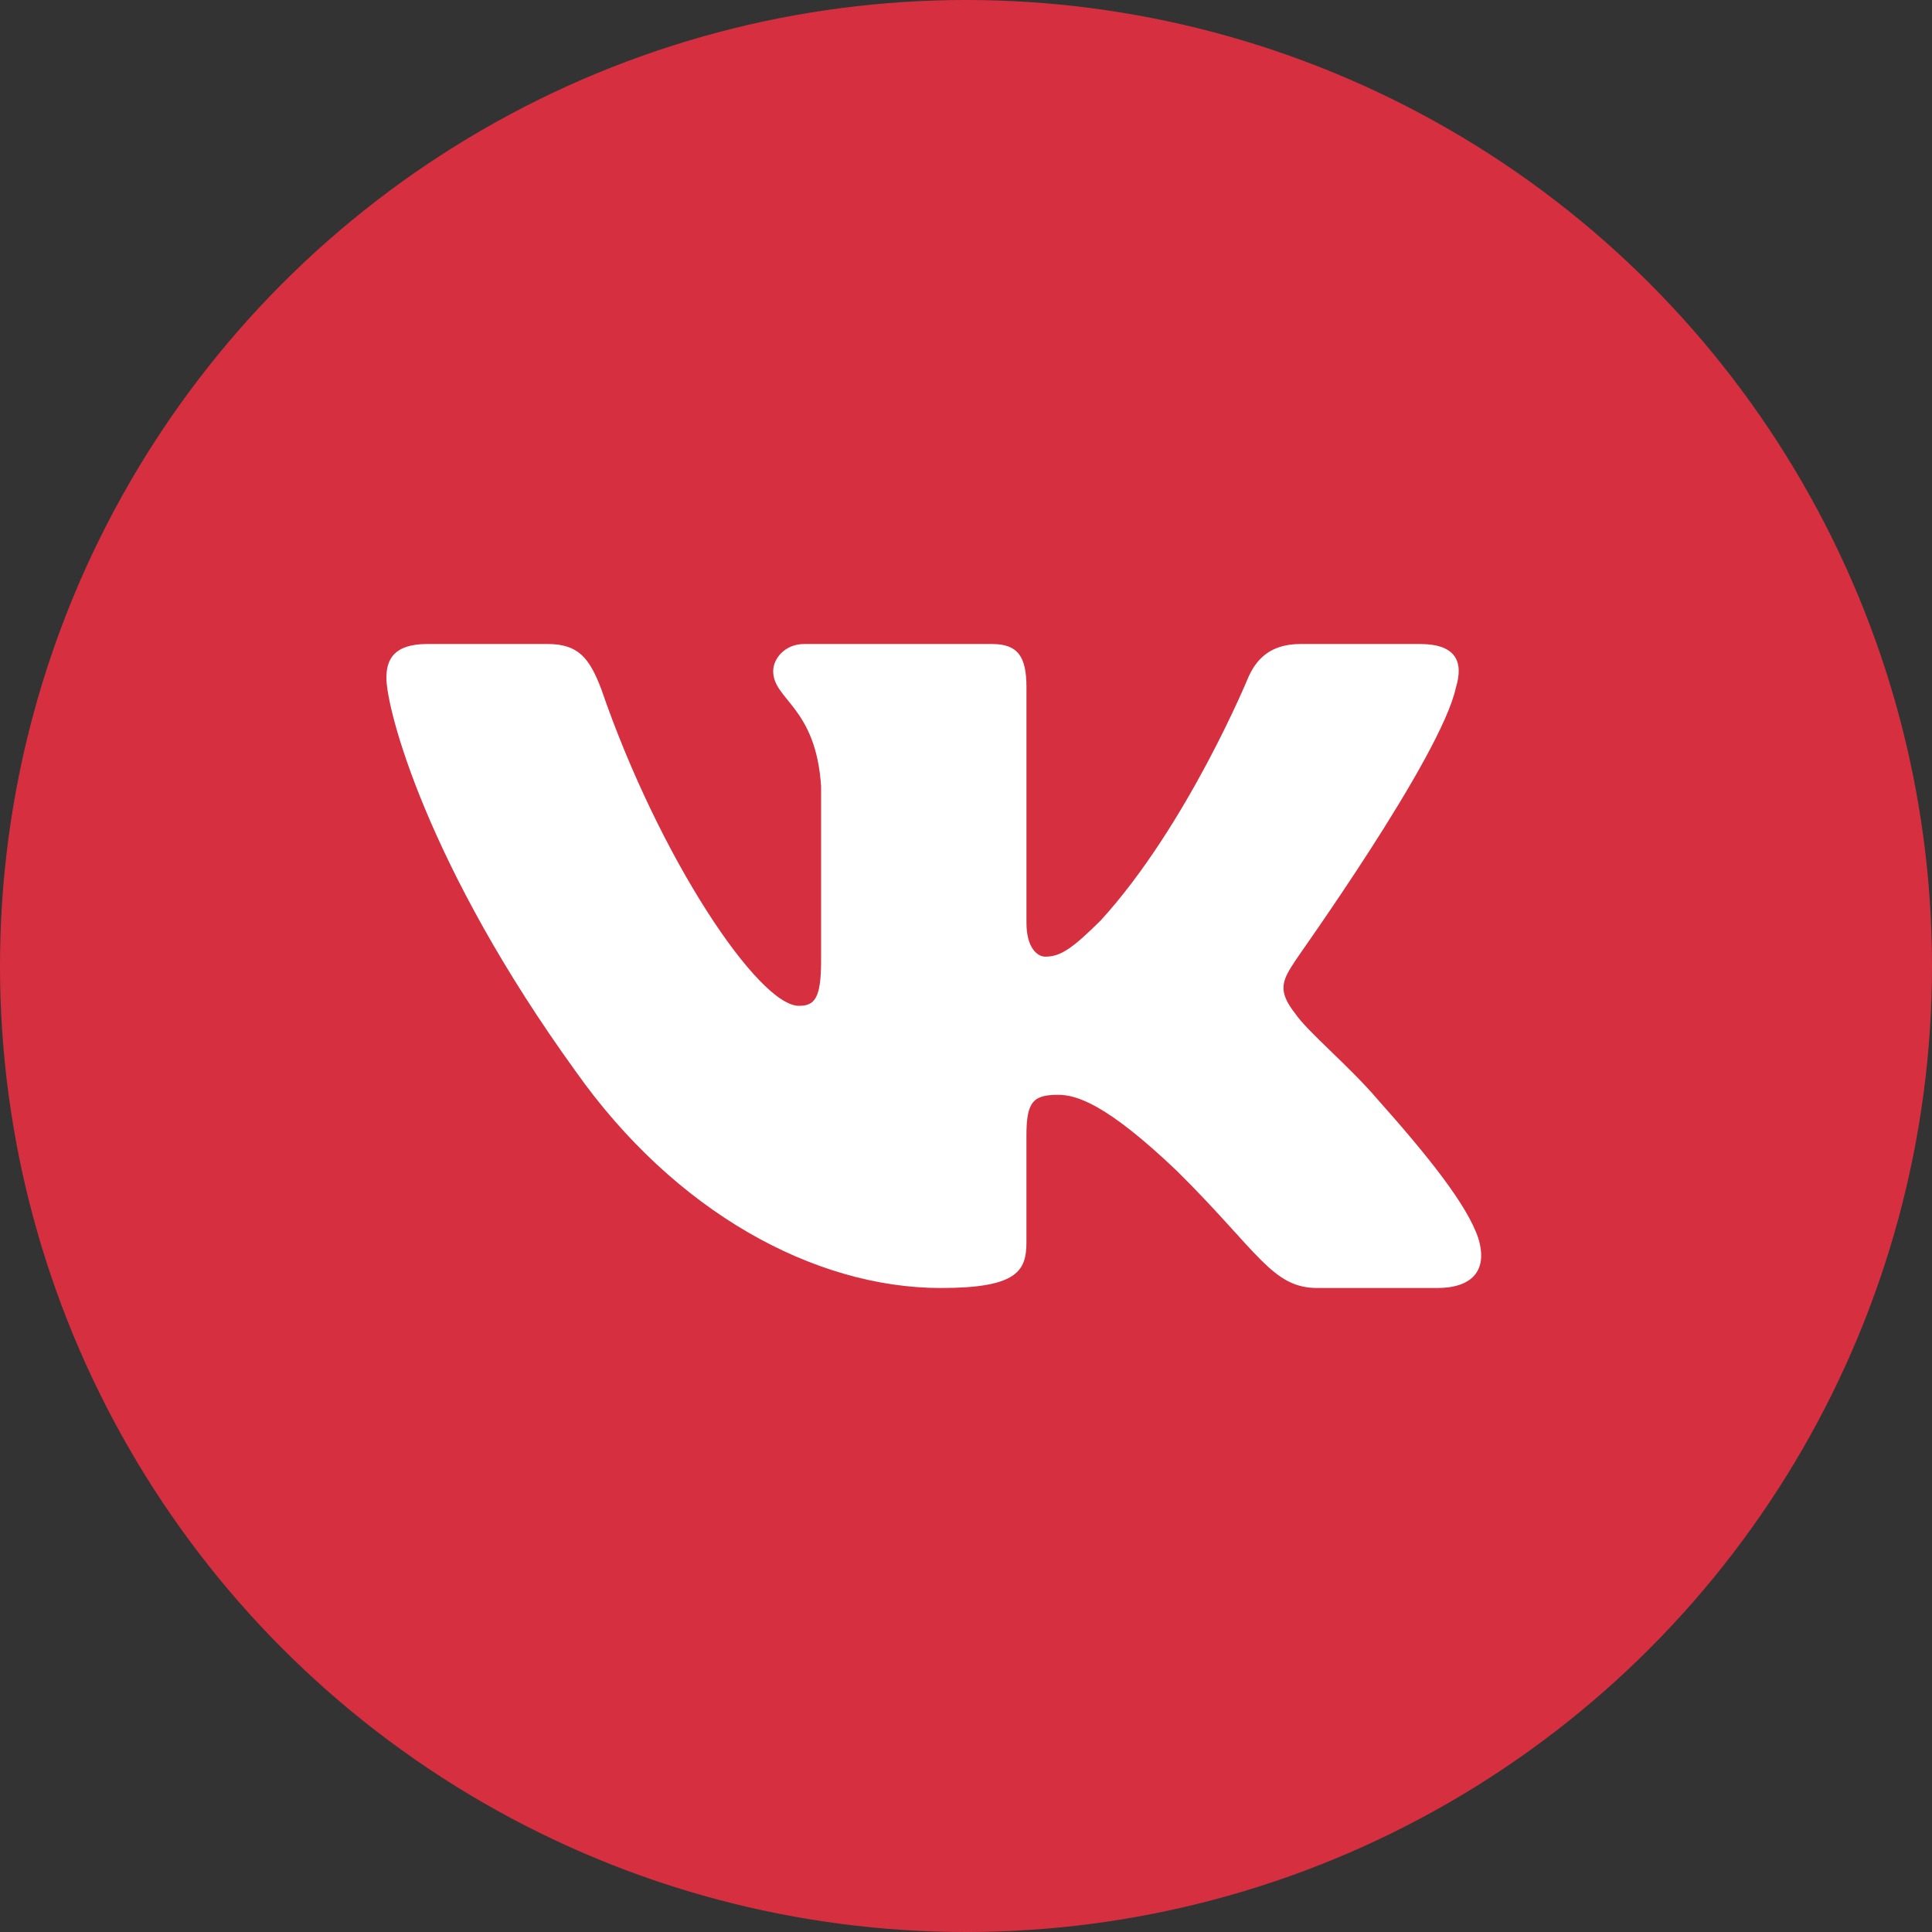
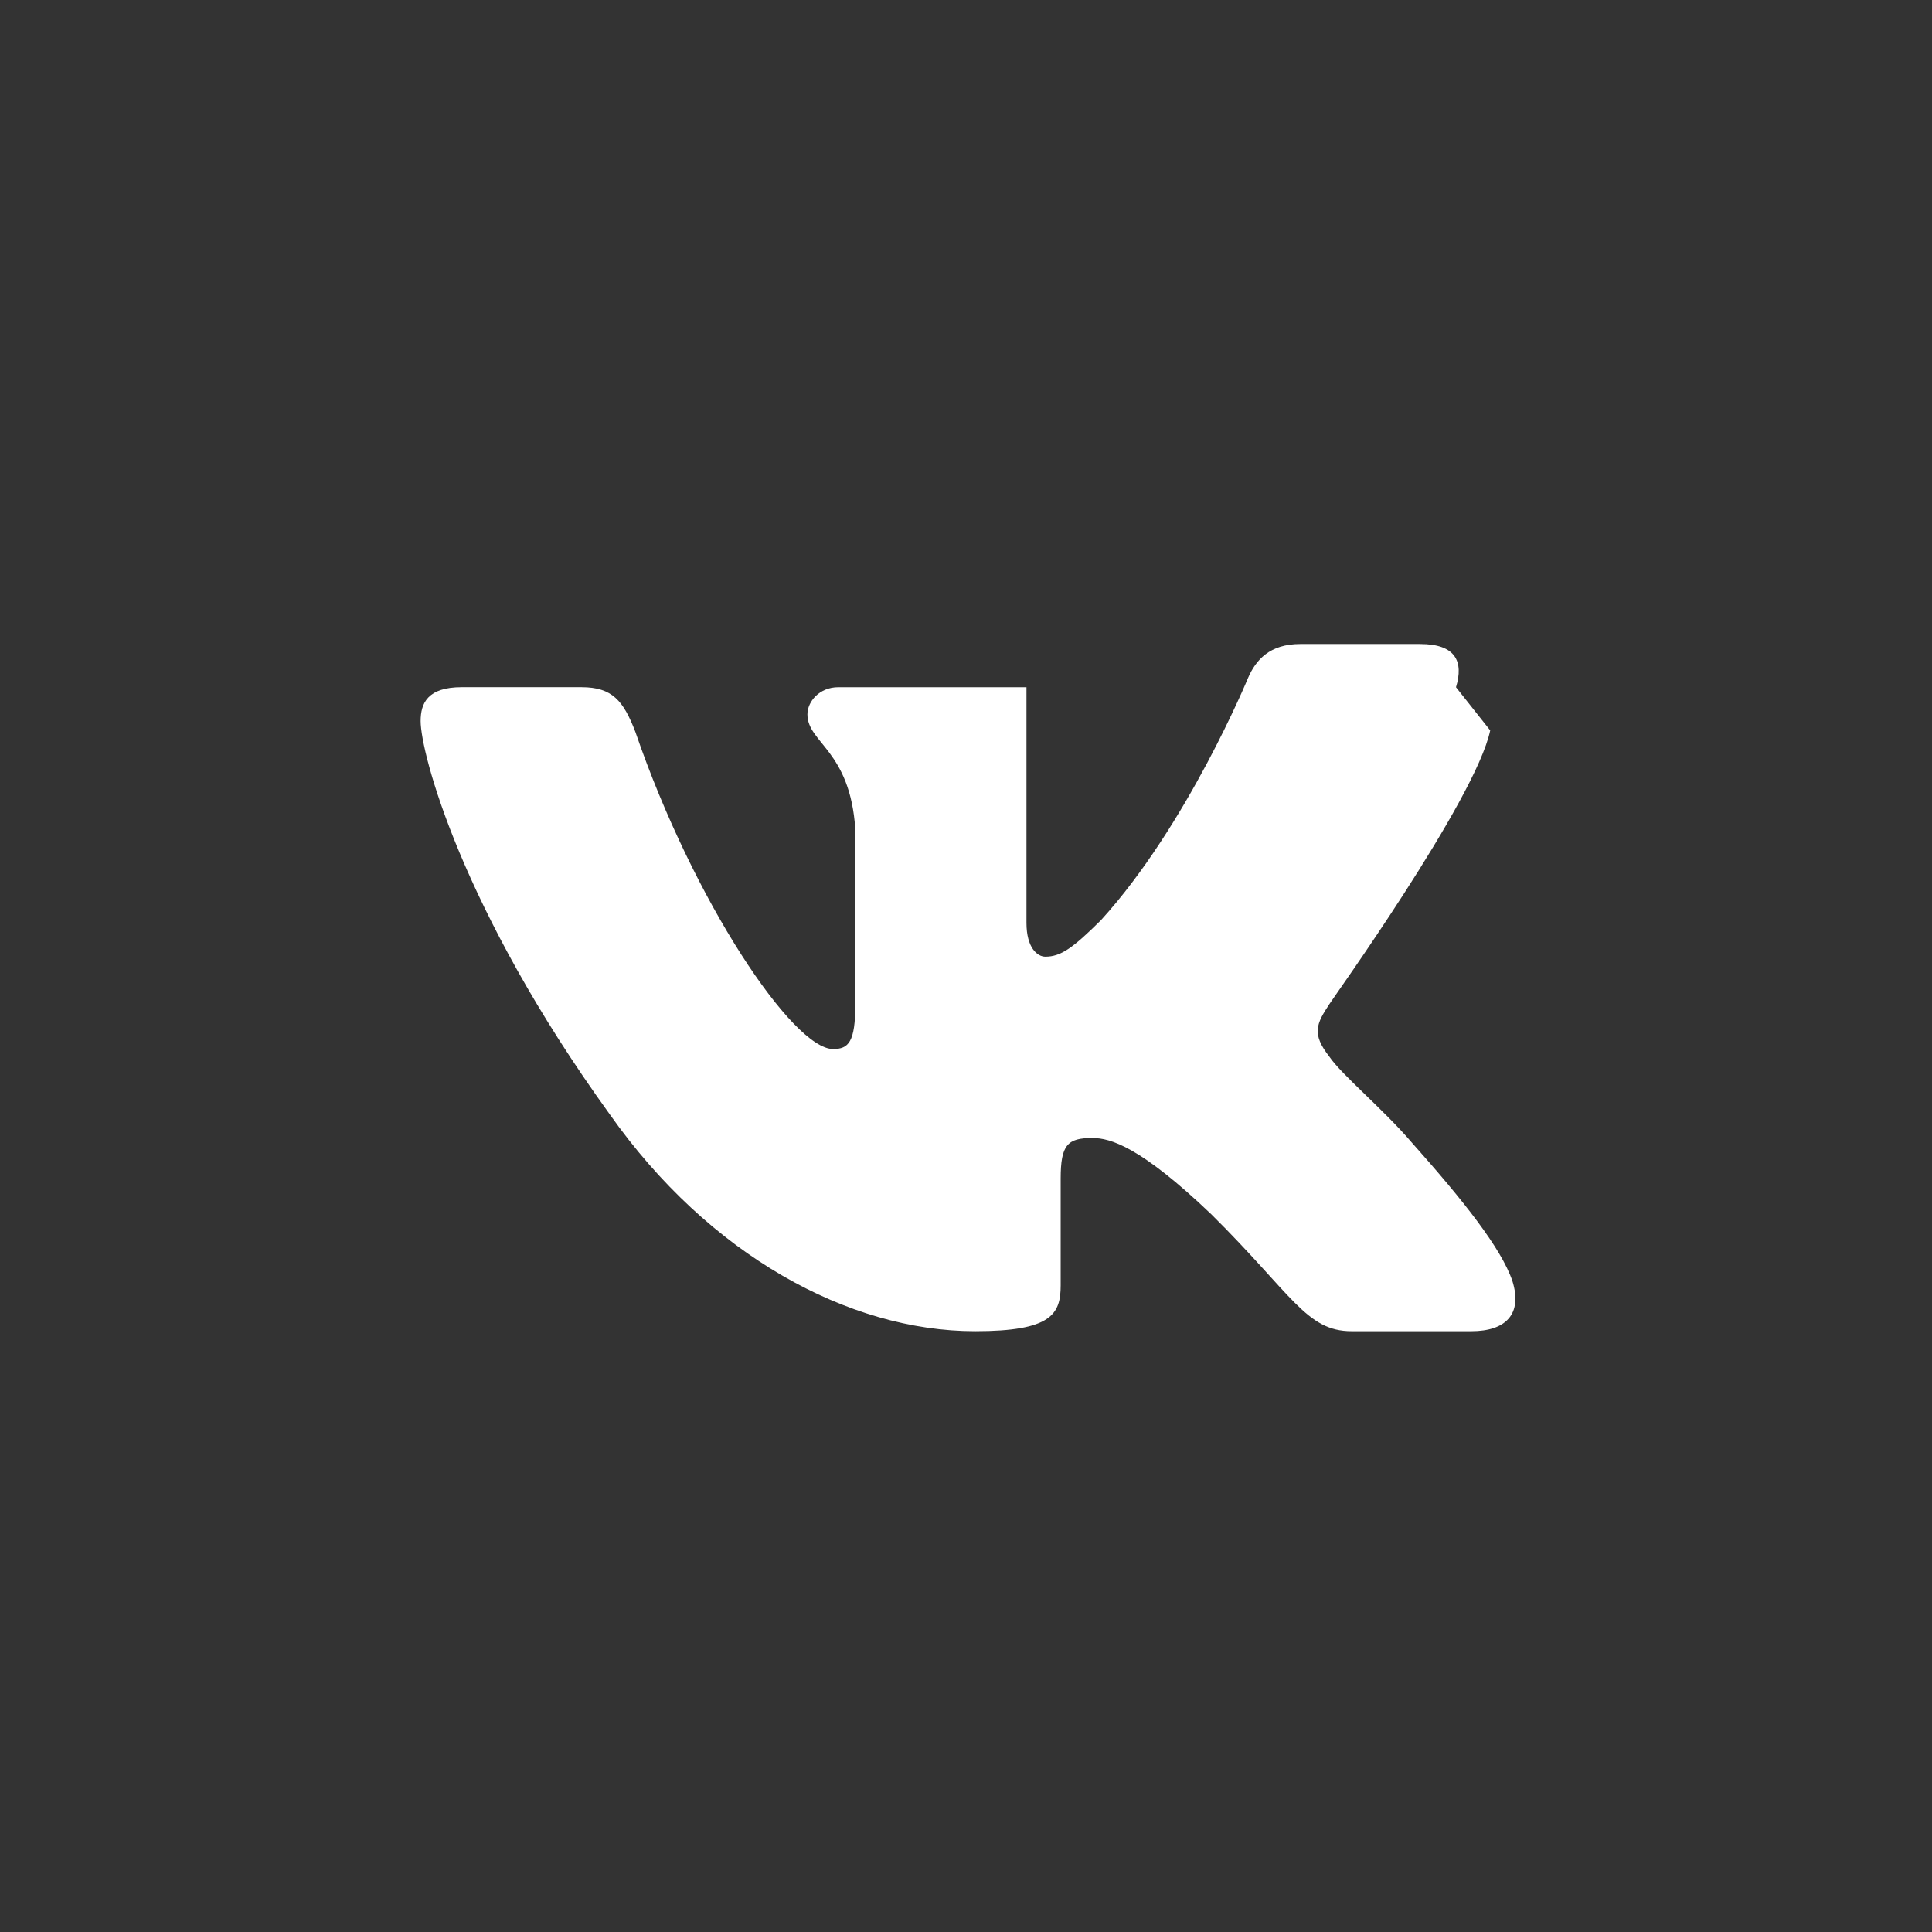
<svg xmlns="http://www.w3.org/2000/svg" width="64" height="64" fill="none">
  <rect width="100%" height="100%" fill="#333333" stroke="none" />
-   <circle cx="32" cy="32" r="32" fill="#D63040" />
-   <path d="M48.232 22.765c.255-.842 0-1.431-1.19-1.431h-3.968c-1.02 0-1.474.533-1.73 1.122 0 0-2.012 4.884-4.875 8.028-.935.927-1.332 1.207-1.842 1.207-.255 0-.624-.28-.624-1.122v-7.804c0-1.01-.283-1.431-1.134-1.431h-6.236c-.623 0-1.02.477-1.02.898 0 .954 1.417 1.179 1.587 3.817v5.783c0 1.263-.227 1.487-.737 1.487-1.332 0-4.62-4.884-6.547-10.498-.397-1.038-.766-1.488-1.786-1.488h-3.97c-1.133 0-1.36.534-1.36 1.123 0 1.039 1.332 6.204 6.264 13.025 3.288 4.66 7.908 7.186 12.104 7.186 2.522 0 2.834-.562 2.834-1.516v-3.537c0-1.123.227-1.347 1.049-1.347.595 0 1.587.28 3.94 2.526 2.693 2.667 3.146 3.874 4.649 3.874h3.968c1.134 0 1.7-.562 1.36-1.656-.368-1.095-1.644-2.695-3.344-4.604-.936-1.095-2.325-2.245-2.721-2.835-.596-.758-.426-1.095 0-1.74 0-.028 4.847-6.765 5.328-9.067z" fill="#fff" />
+   <path d="M48.232 22.765c.255-.842 0-1.431-1.19-1.431h-3.968c-1.02 0-1.474.533-1.73 1.122 0 0-2.012 4.884-4.875 8.028-.935.927-1.332 1.207-1.842 1.207-.255 0-.624-.28-.624-1.122v-7.804h-6.236c-.623 0-1.02.477-1.02.898 0 .954 1.417 1.179 1.587 3.817v5.783c0 1.263-.227 1.487-.737 1.487-1.332 0-4.62-4.884-6.547-10.498-.397-1.038-.766-1.488-1.786-1.488h-3.97c-1.133 0-1.36.534-1.36 1.123 0 1.039 1.332 6.204 6.264 13.025 3.288 4.66 7.908 7.186 12.104 7.186 2.522 0 2.834-.562 2.834-1.516v-3.537c0-1.123.227-1.347 1.049-1.347.595 0 1.587.28 3.94 2.526 2.693 2.667 3.146 3.874 4.649 3.874h3.968c1.134 0 1.7-.562 1.36-1.656-.368-1.095-1.644-2.695-3.344-4.604-.936-1.095-2.325-2.245-2.721-2.835-.596-.758-.426-1.095 0-1.74 0-.028 4.847-6.765 5.328-9.067z" fill="#fff" />
</svg>